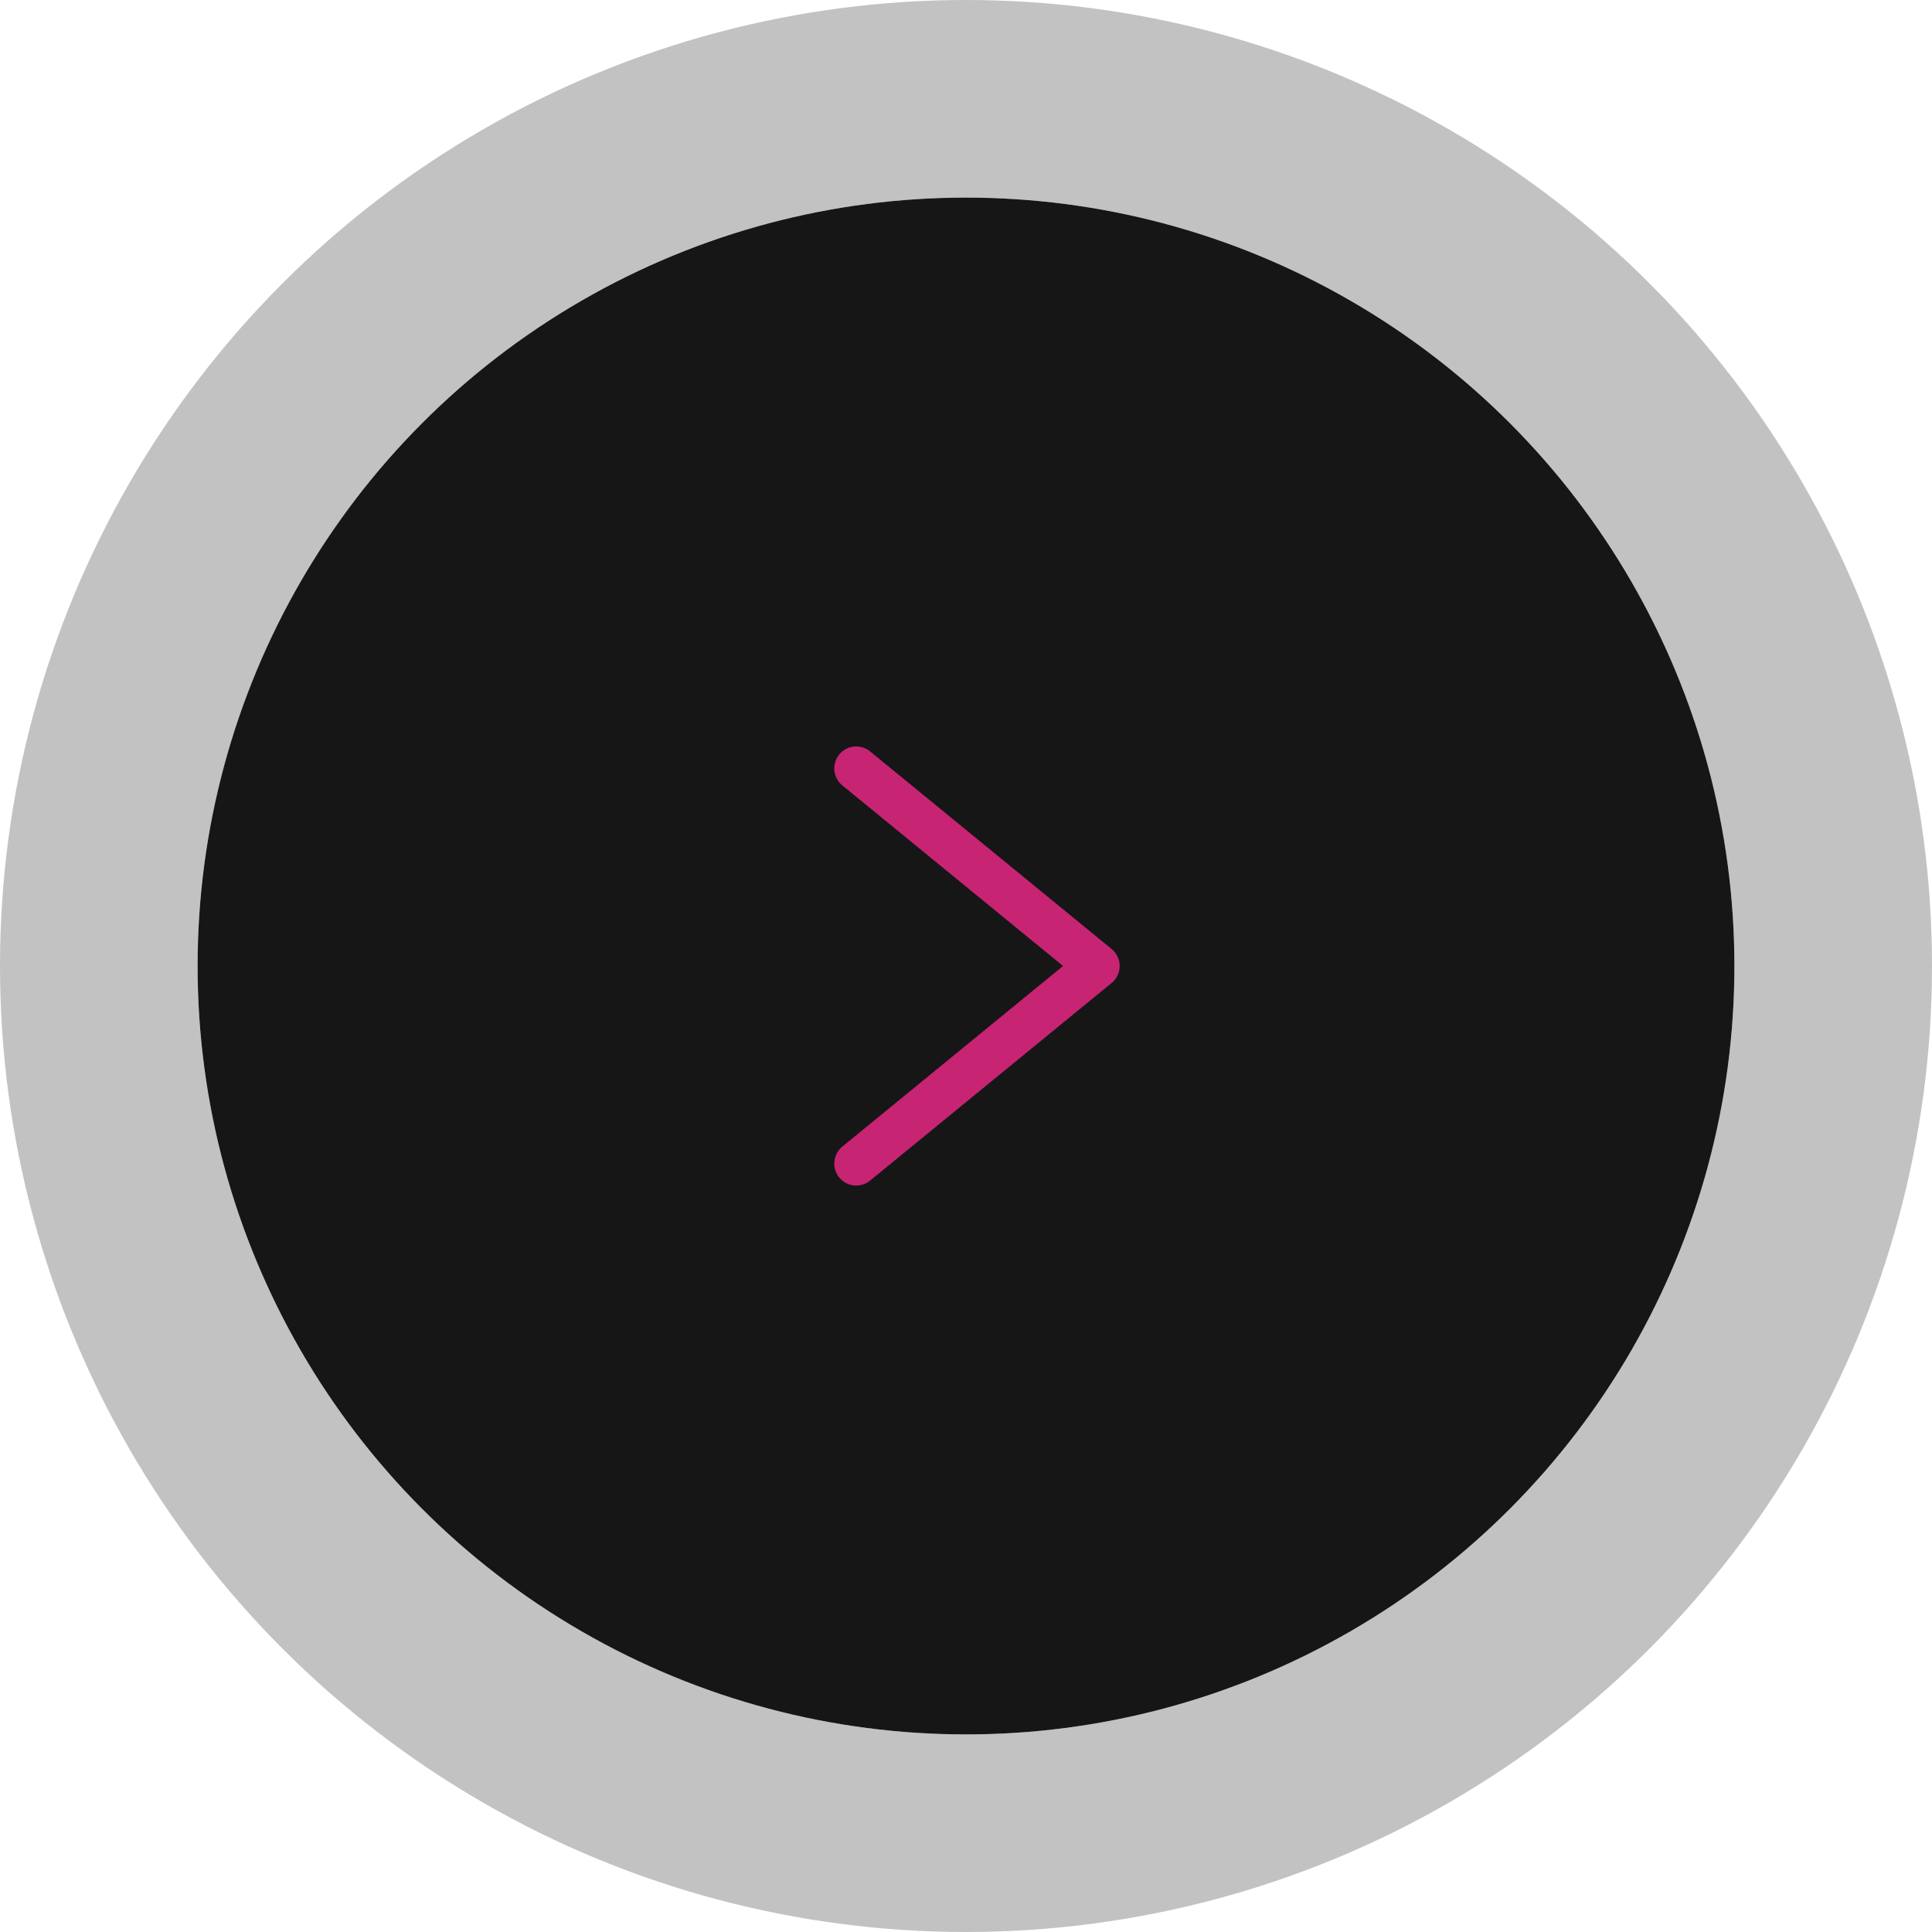
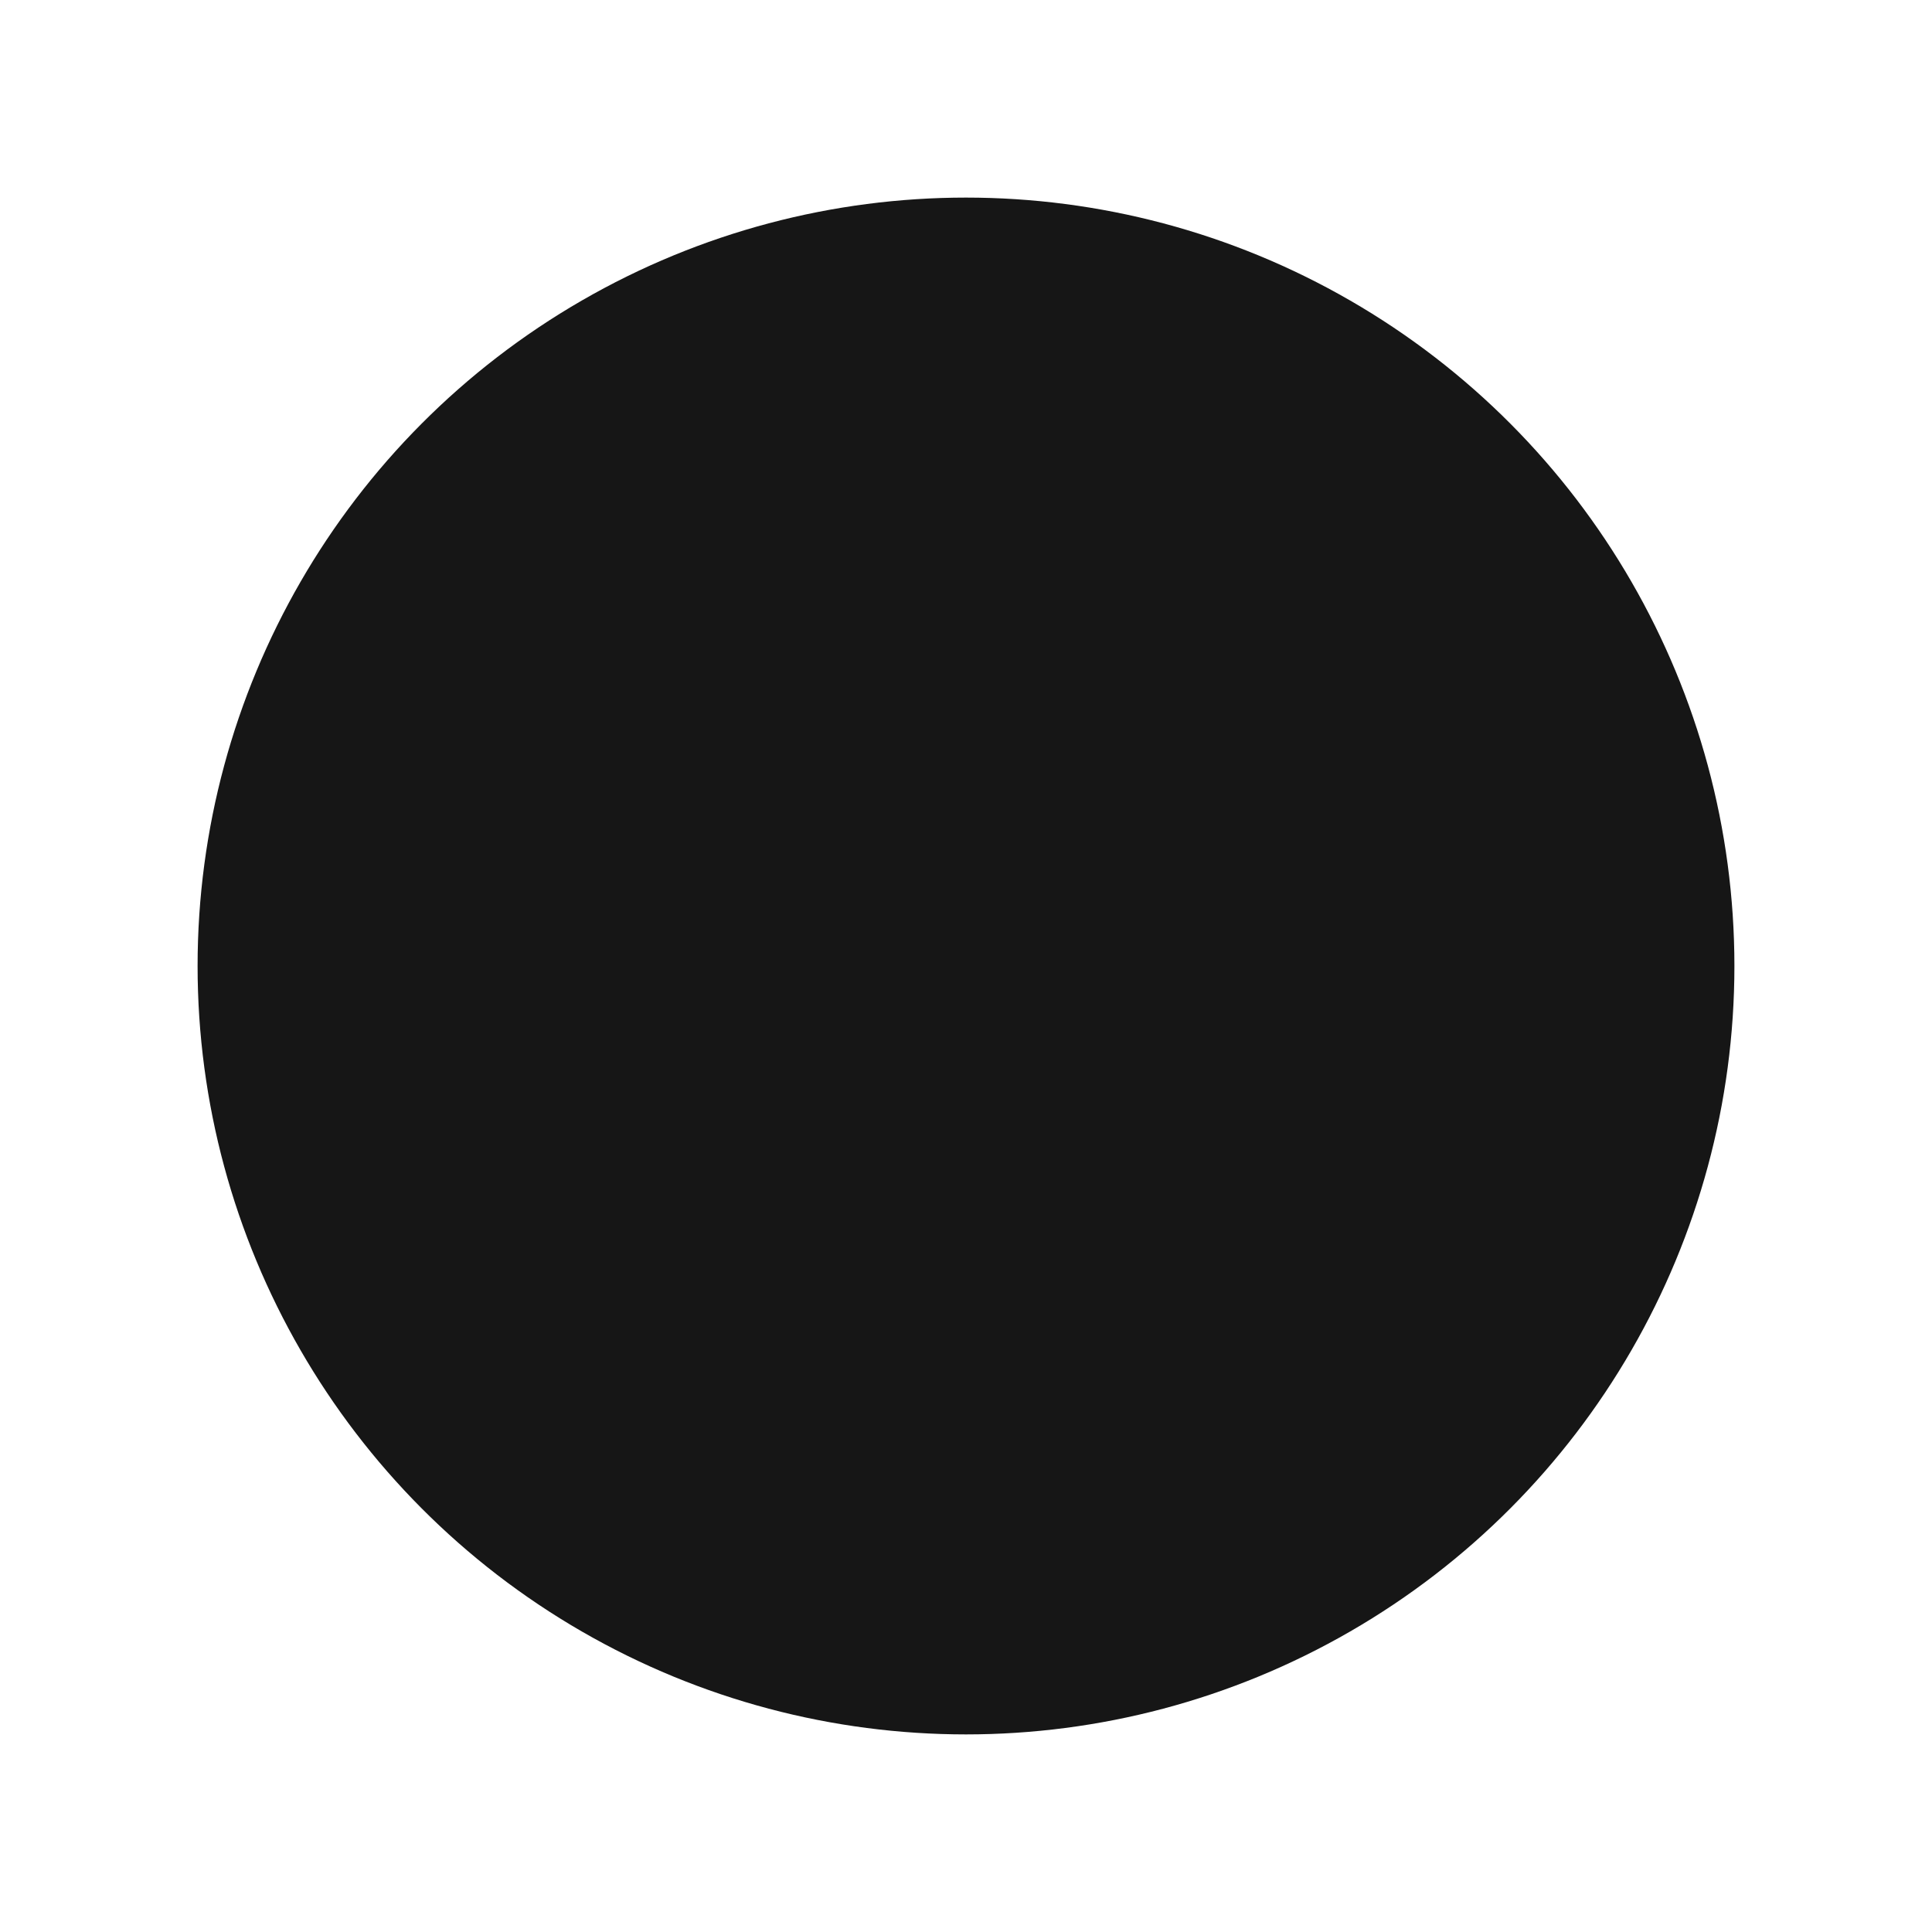
<svg xmlns="http://www.w3.org/2000/svg" width="88" height="88" viewBox="0 0 88 88" fill="none">
  <circle cx="44" cy="44" r="35" fill="#161616" />
-   <circle cx="44" cy="44" r="39.5" stroke="#353535" stroke-opacity="0.3" stroke-width="9" />
-   <path d="M39 53L50 44L39 35" stroke="#C72474" stroke-width="2" stroke-linecap="round" stroke-linejoin="round" />
</svg>